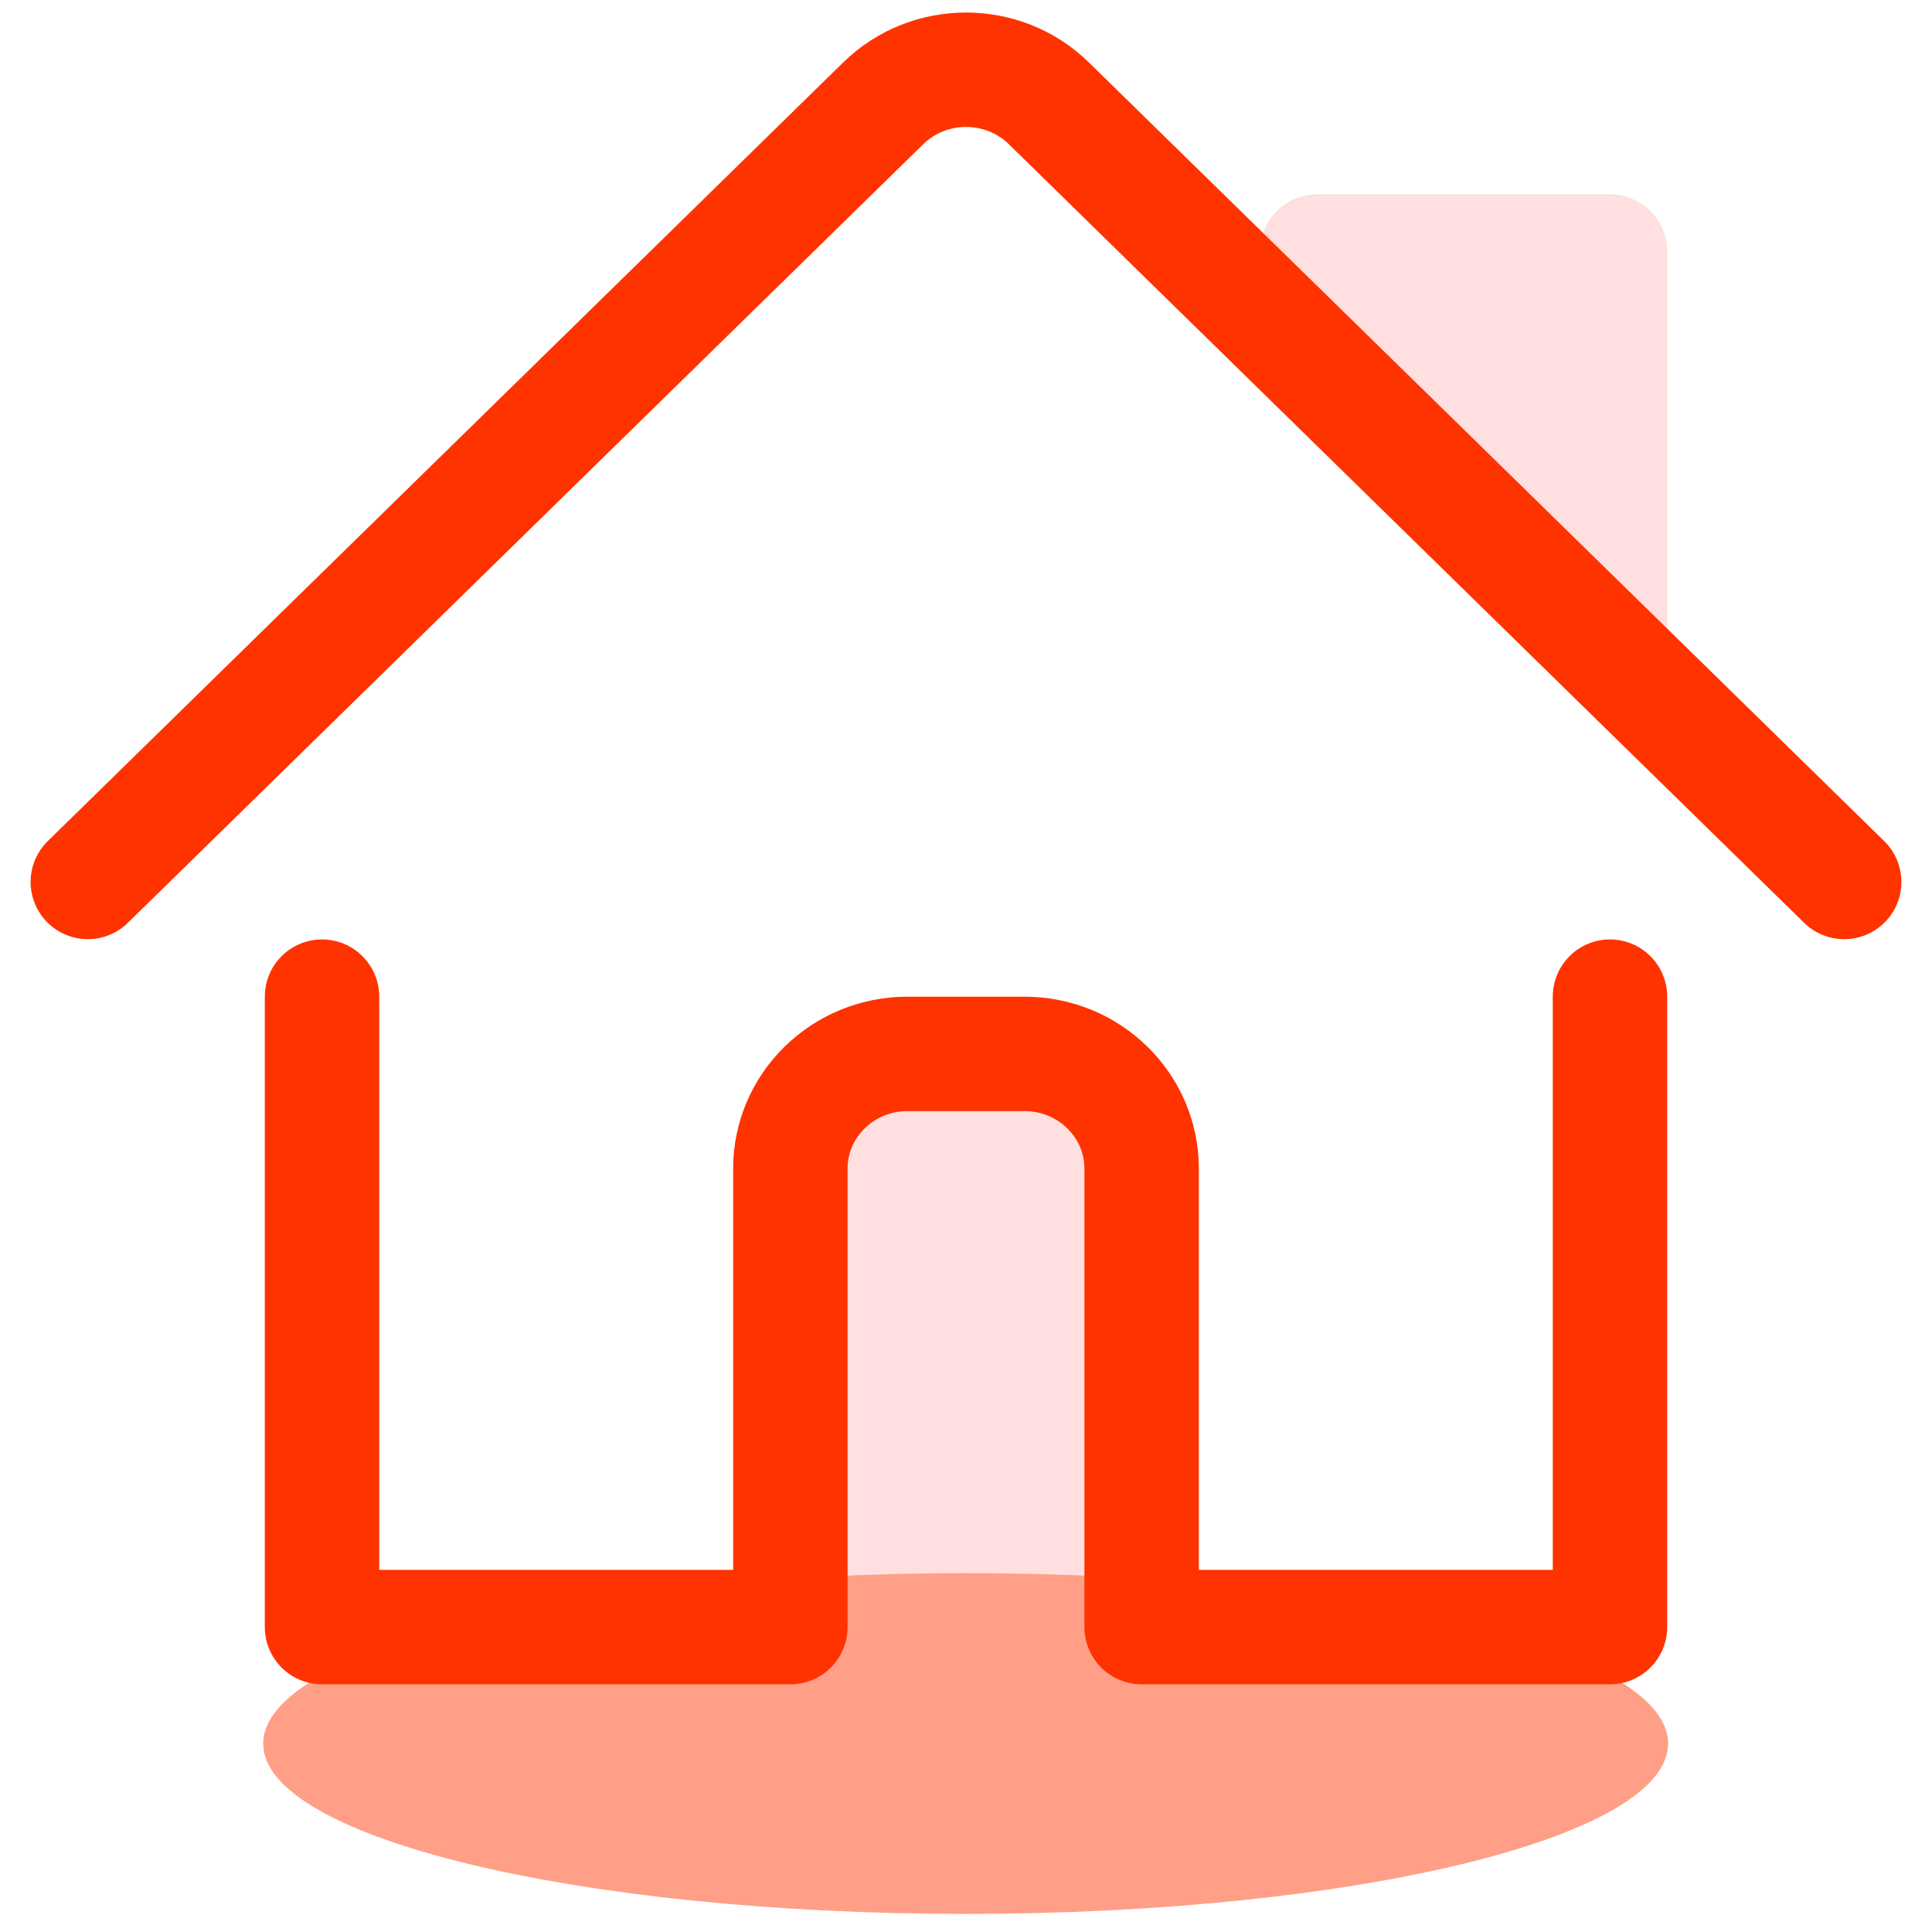
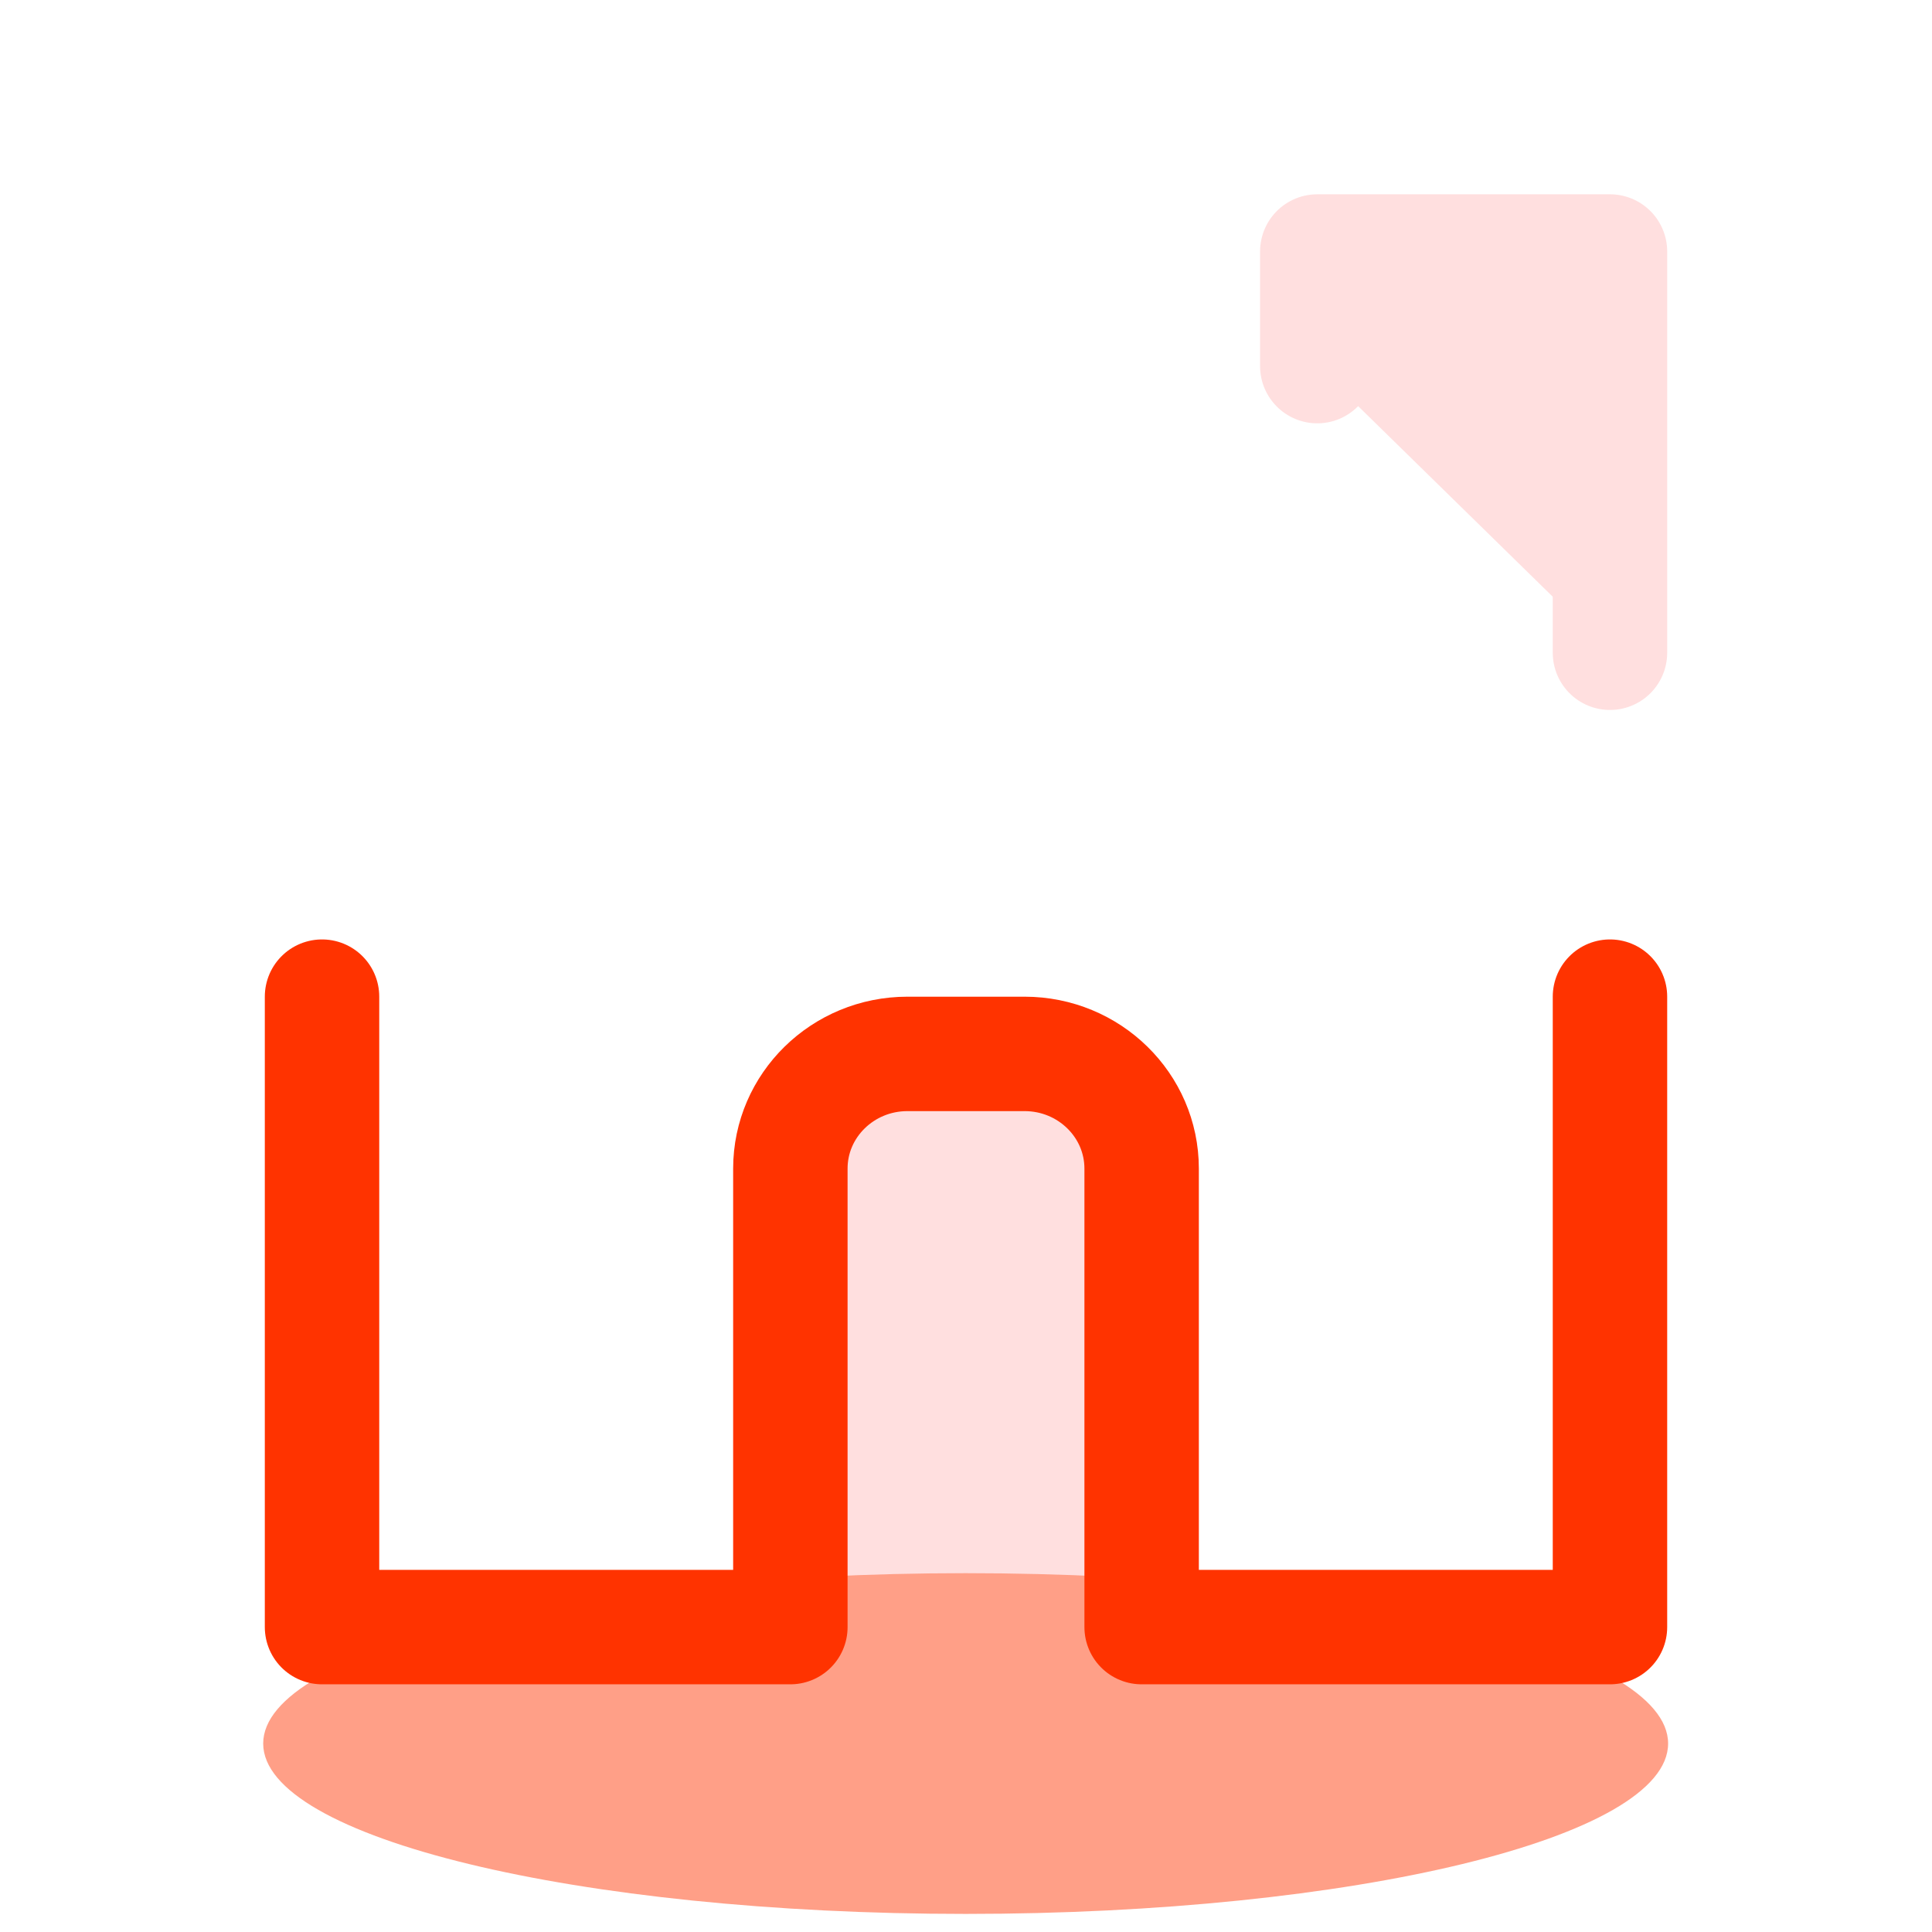
<svg xmlns="http://www.w3.org/2000/svg" width="22px" height="22px" viewBox="0 0 22 22">
  <title>Group 50</title>
  <g id="Desktop" stroke="none" stroke-width="1" fill="none" fill-rule="evenodd">
    <g id="KalifaConsultores-Como-Funciona" transform="translate(-119, -6289)">
      <g id="Group-43" transform="translate(-105, 4857.794)">
        <g id="Group-35" transform="translate(0, 1099)">
          <g id="Group-50" transform="translate(225, 333)">
            <path d="M8,17.734 L8,12.513 C8,11.792 8.597,11.207 9.333,11.207 L10.667,11.207 C11.403,11.207 12,11.792 12,12.513 L12,17.734" id="Fill-9" fill="#FFDFDF" />
            <path d="M17.995,19.06 C17.995,20.132 14.414,21 9.996,21 C5.578,21 1.997,20.132 1.997,19.06 C1.997,17.988 5.578,17.12 9.996,17.12 C14.414,17.12 17.995,17.988 17.995,19.06" id="Fill-11" fill="#FF9F87" />
            <g id="Group-16" transform="translate(14, 2.07)">
              <polyline id="Fill-13" fill="#FFDFDF" points="0 1.305 0 0 3.333 0 3.333 4.569" />
              <polyline id="Stroke-15" stroke="#FFDFDF" stroke-width="1.303" stroke-linecap="round" stroke-linejoin="round" points="0 1.305 0 0 3.333 0 3.333 4.569" />
            </g>
            <path d="M2.667,10.555 L2.667,17.734 L8,17.734 L8,12.513 C8,11.792 8.597,11.207 9.333,11.207 L10.667,11.207 C11.403,11.207 12,11.792 12,12.513 L12,17.734 L17.333,17.734 L17.333,10.555" id="Stroke-17" stroke="#FF3300" stroke-width="1.303" stroke-linecap="round" stroke-linejoin="round" />
-             <path d="M0,9.249 L9.058,0.382 C9.578,-0.127 10.423,-0.127 10.943,0.382 L20,9.249" id="Stroke-19" stroke="#FF3300" stroke-width="1.303" stroke-linecap="round" stroke-linejoin="round" />
          </g>
        </g>
      </g>
    </g>
  </g>
</svg>